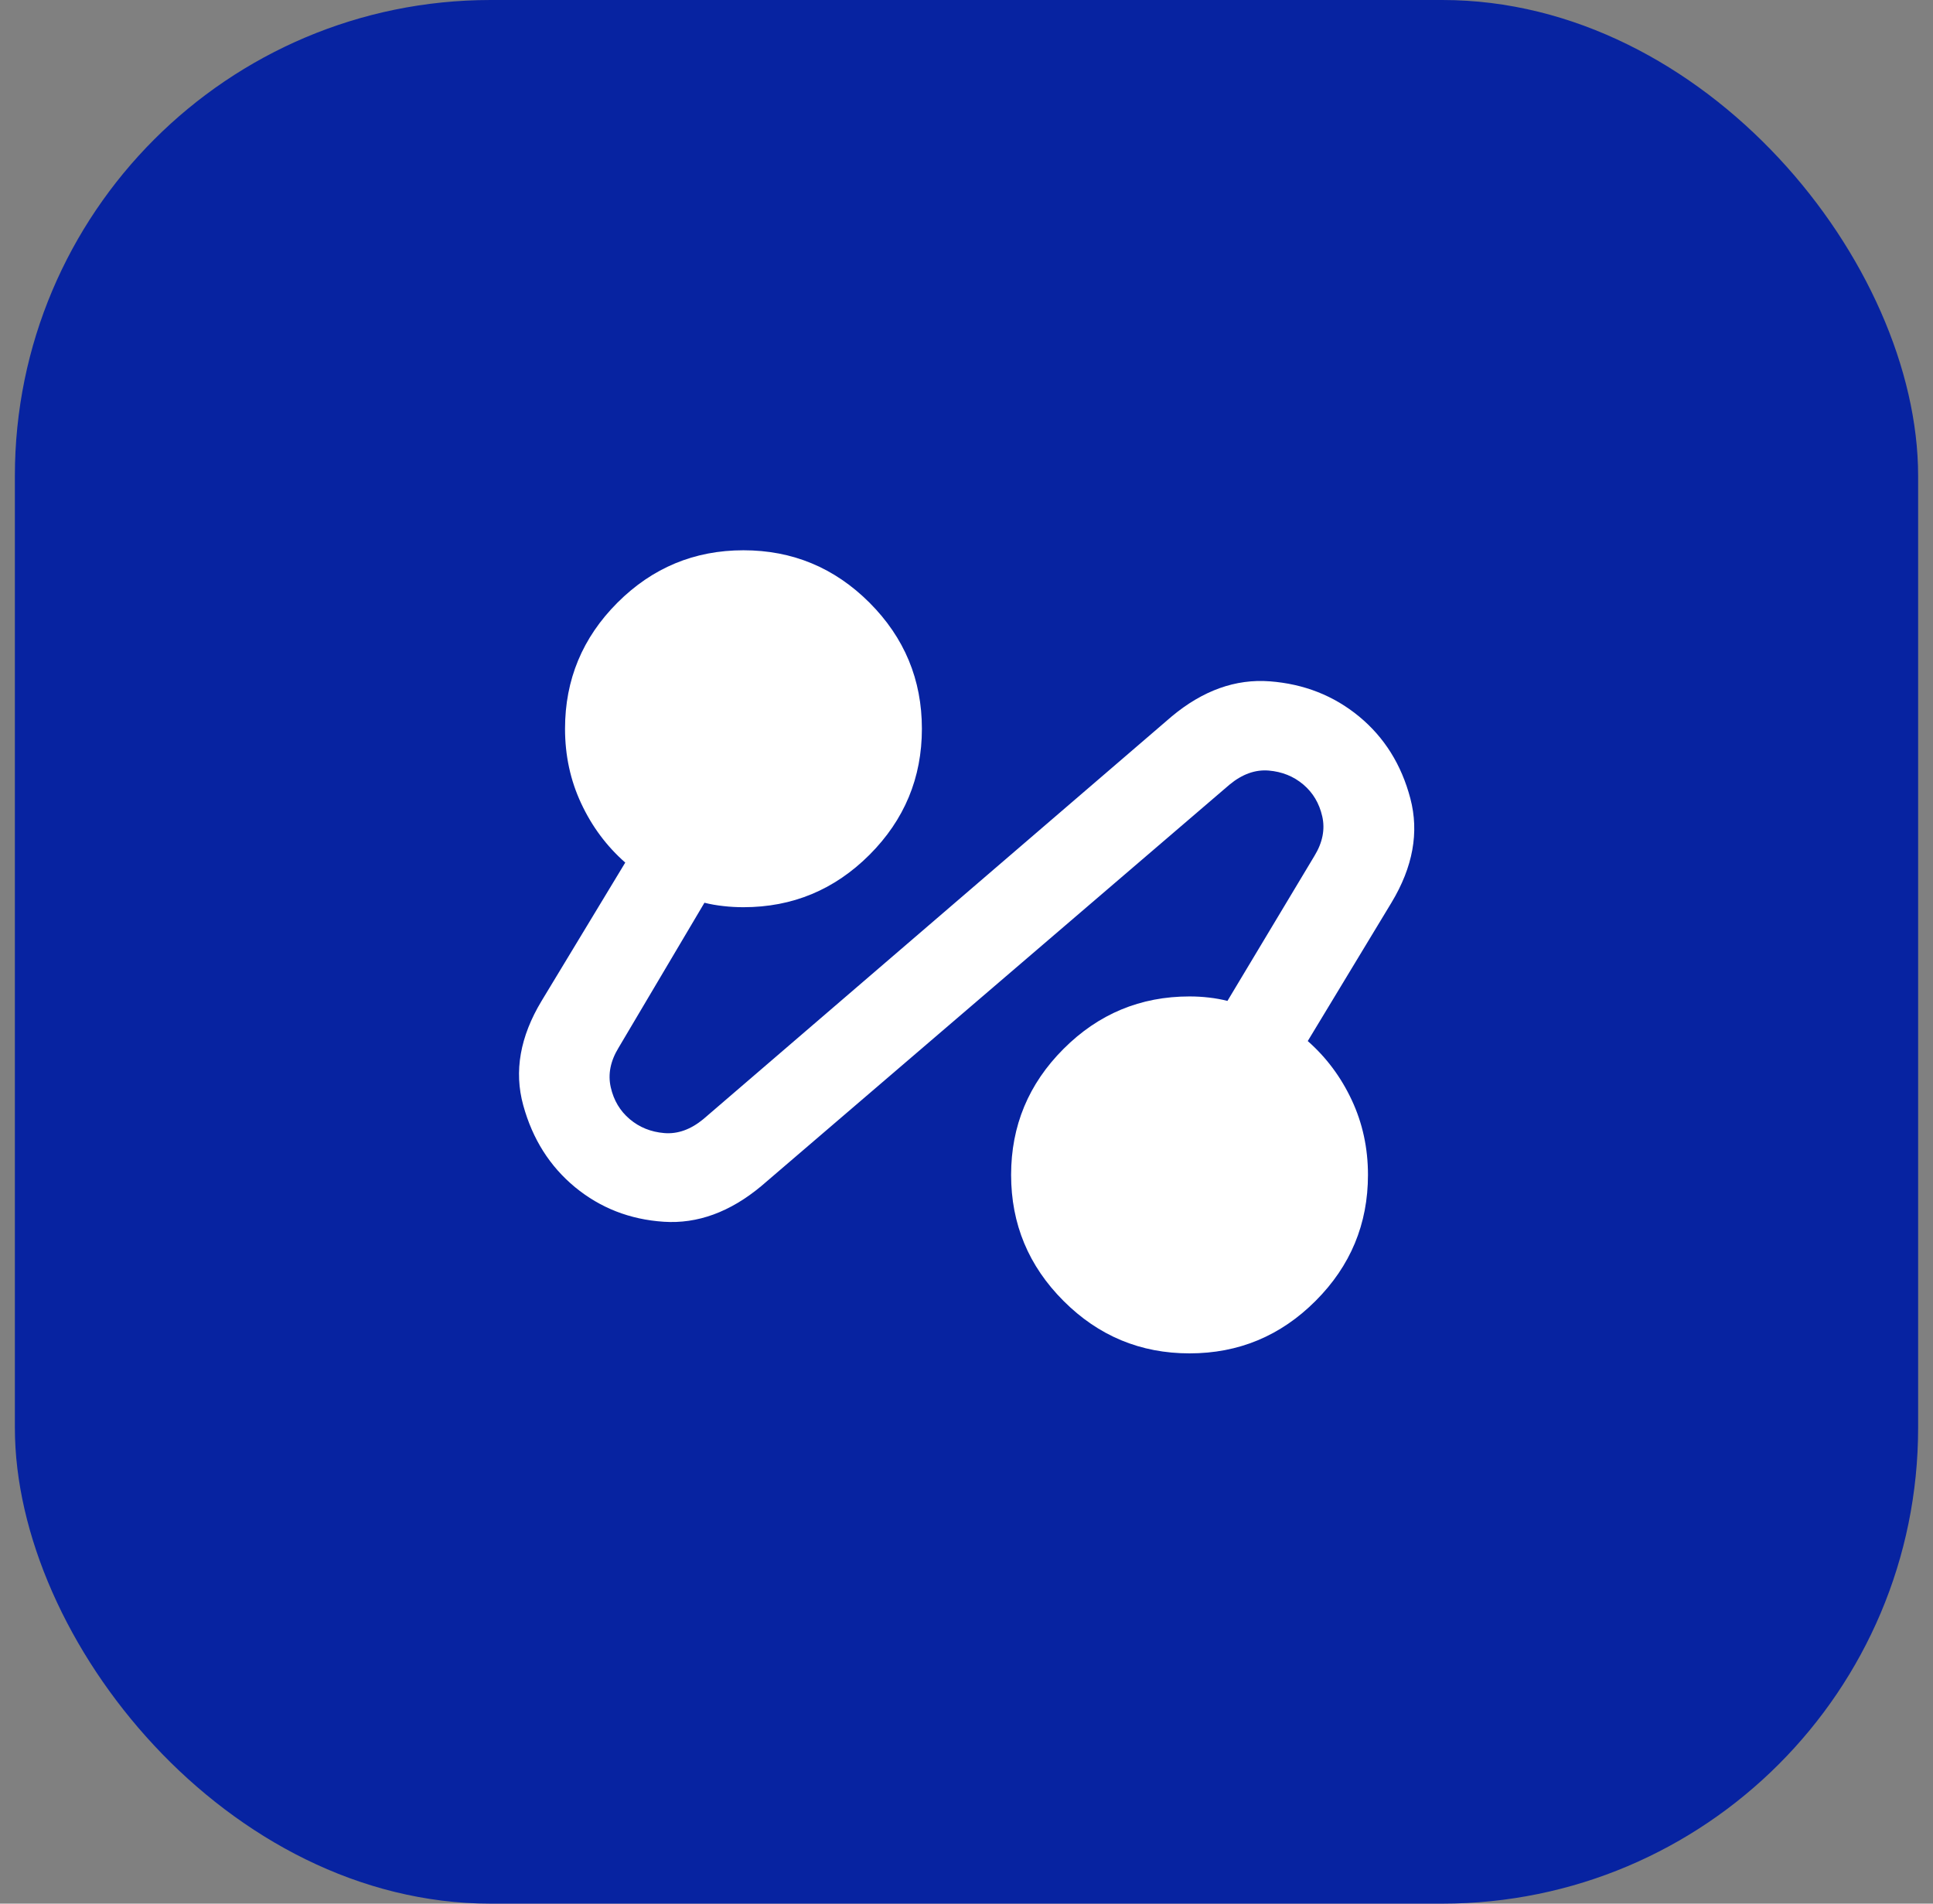
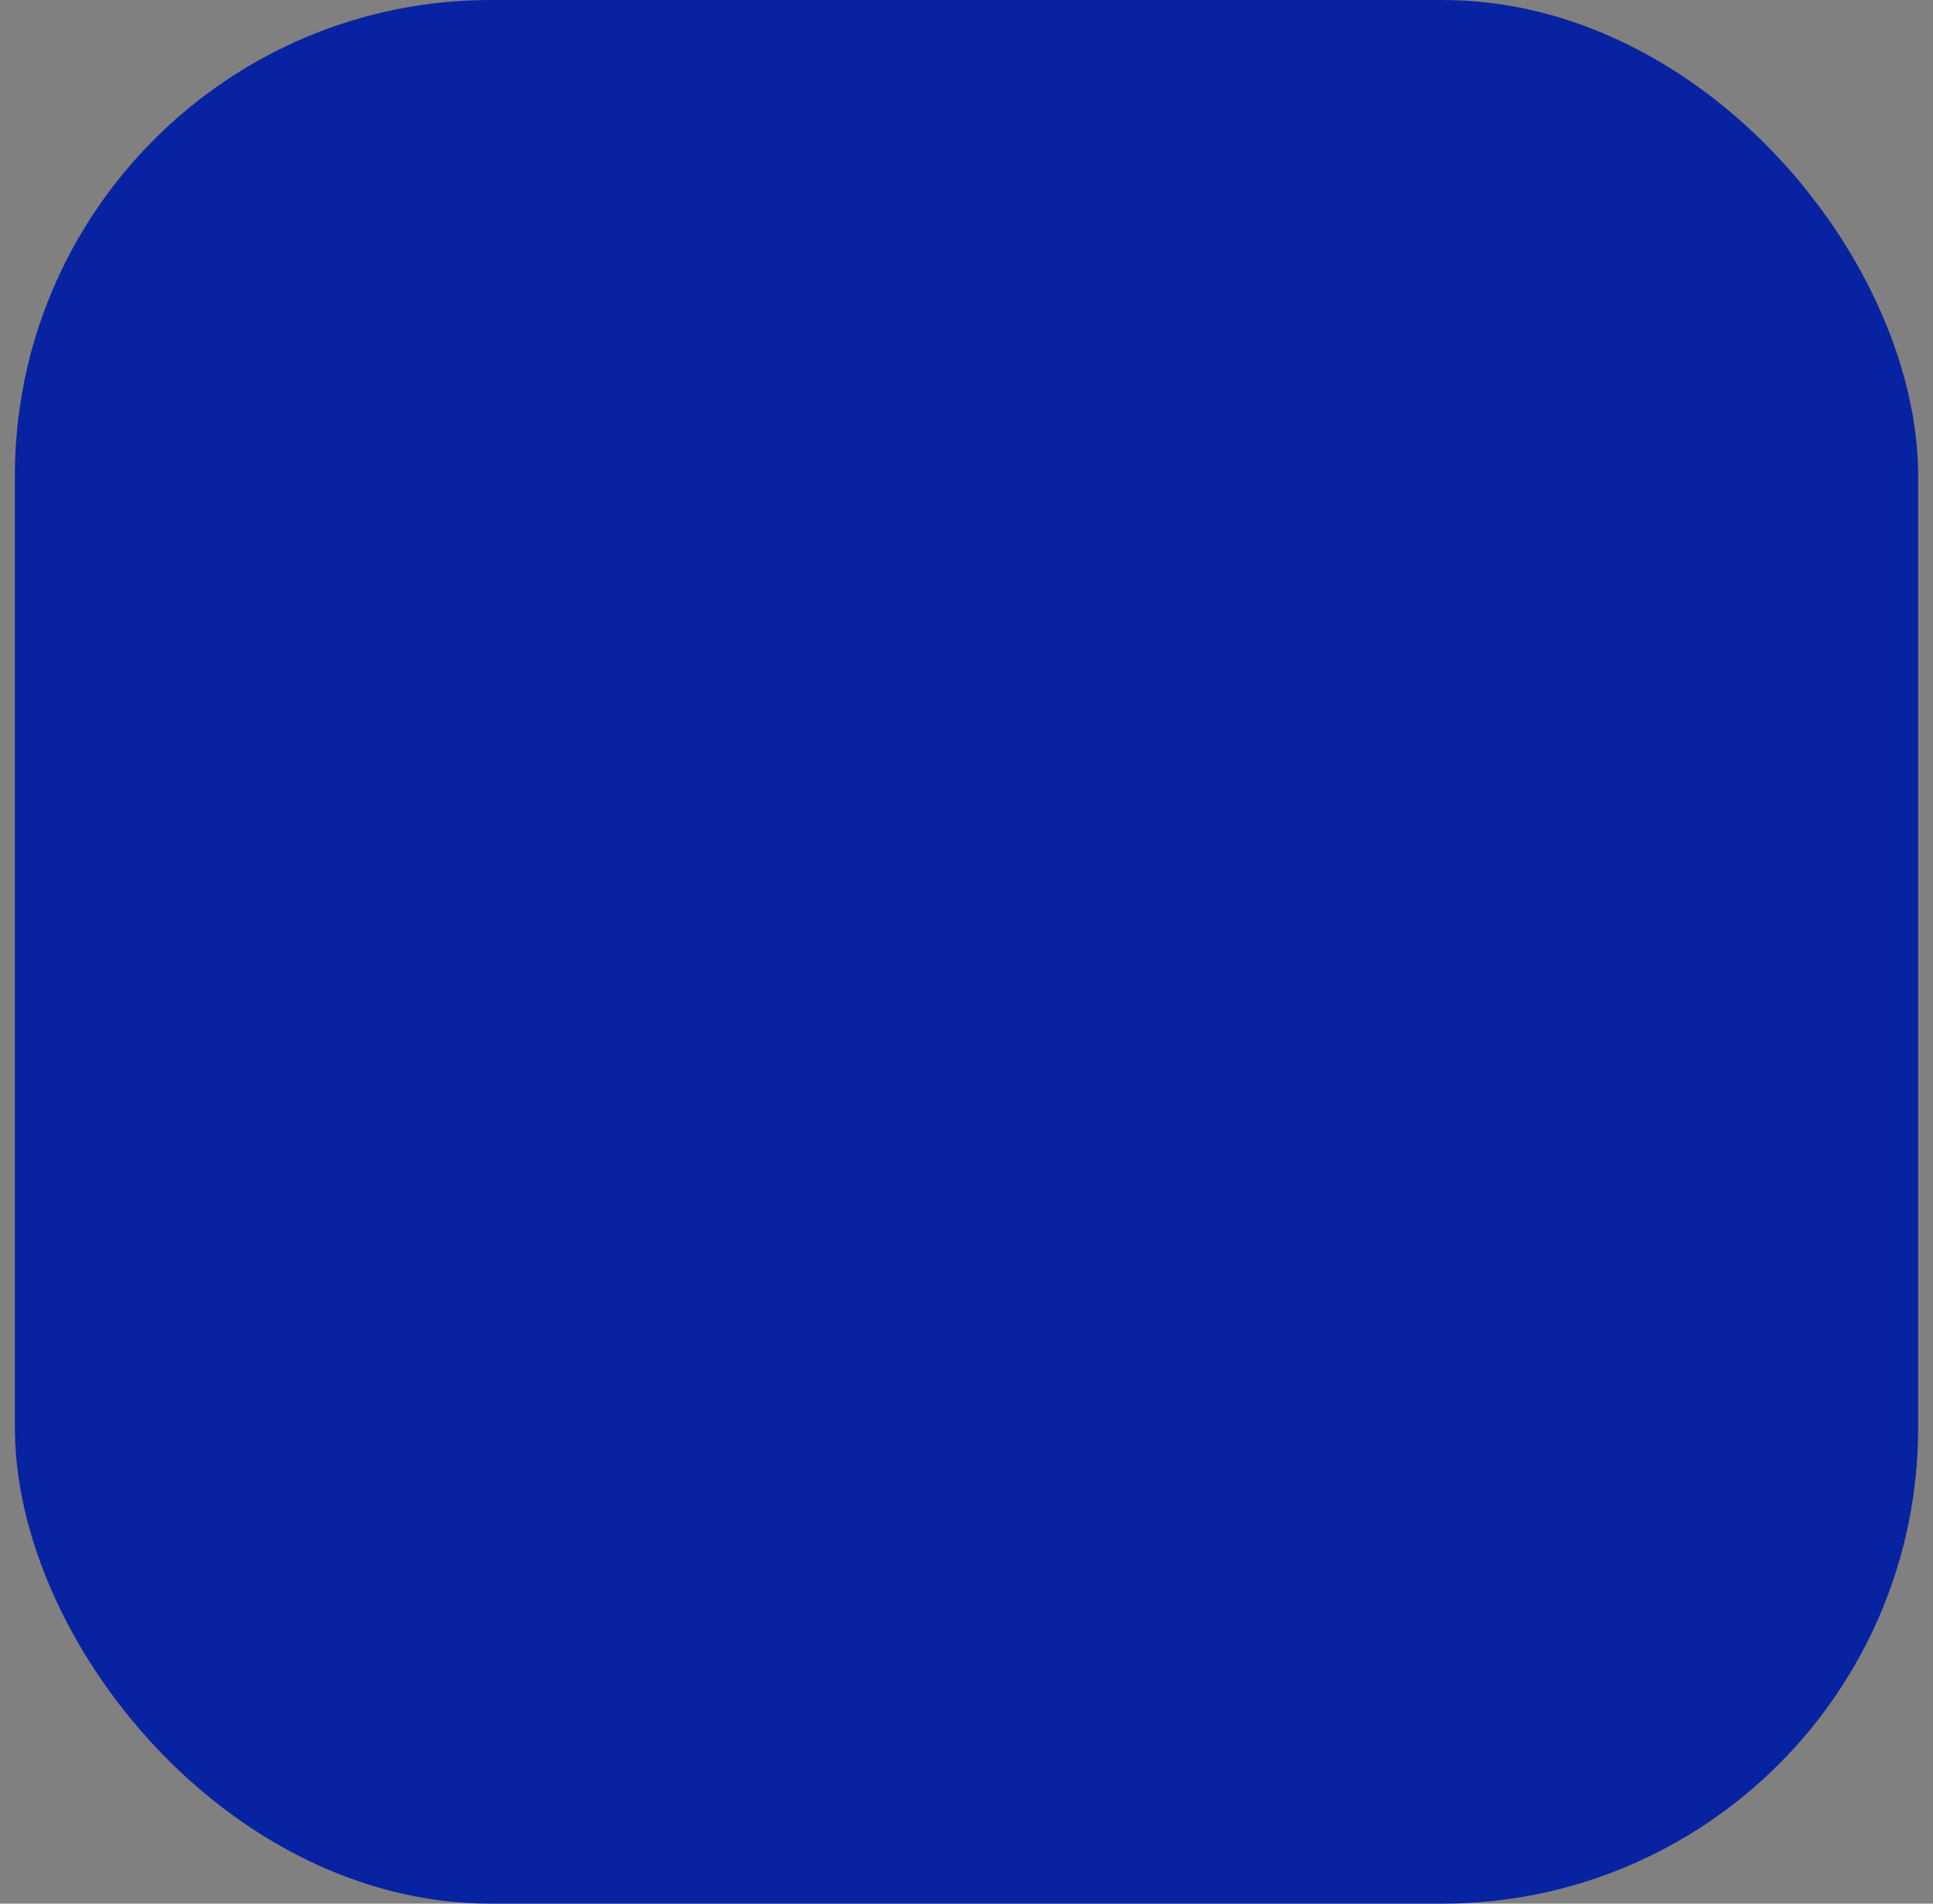
<svg xmlns="http://www.w3.org/2000/svg" width="65" height="64" viewBox="0 0 65 64" fill="none">
  <rect x="0" y="0" width="65" height="64" fill="#808080" stroke="none" />
  <rect x="0.5" width="64" height="64" rx="16" fill="#0723A1" />
  <mask id="mask0_268_206" style="mask-type:alpha" maskUnits="userSpaceOnUse" x="14" y="14" width="37" height="36">
    <rect x="14.5" y="14" width="36" height="36" fill="#D9D9D9" />
  </mask>
  <g mask="url(#mask0_268_206)">
-     <path d="M25.6 39.875C24.55 40.75 23.456 41.15 22.319 41.075C21.181 41 20.188 40.612 19.337 39.913C18.488 39.212 17.906 38.294 17.594 37.156C17.281 36.019 17.488 34.85 18.212 33.65L21.025 29C20.4 28.45 19.906 27.788 19.544 27.012C19.181 26.238 19 25.4 19 24.5C19 22.85 19.587 21.438 20.762 20.262C21.938 19.087 23.35 18.5 25 18.5C26.65 18.5 28.062 19.087 29.238 20.262C30.413 21.438 31 22.85 31 24.5C31 26.15 30.413 27.562 29.238 28.738C28.062 29.913 26.65 30.5 25 30.5C24.775 30.5 24.55 30.488 24.325 30.462C24.1 30.438 23.887 30.4 23.688 30.35L20.8 35.225C20.525 35.675 20.438 36.119 20.538 36.556C20.637 36.994 20.85 37.35 21.175 37.625C21.5 37.9 21.887 38.056 22.337 38.094C22.788 38.131 23.225 37.975 23.65 37.625L39.4 24.087C40.45 23.212 41.55 22.819 42.7 22.906C43.85 22.994 44.85 23.387 45.7 24.087C46.55 24.788 47.125 25.706 47.425 26.844C47.725 27.981 47.513 29.15 46.788 30.35L43.975 35C44.6 35.55 45.094 36.212 45.456 36.987C45.819 37.763 46 38.6 46 39.5C46 41.15 45.413 42.562 44.237 43.737C43.062 44.913 41.65 45.5 40 45.5C38.35 45.5 36.938 44.913 35.763 43.737C34.587 42.562 34 41.15 34 39.5C34 37.85 34.587 36.438 35.763 35.263C36.938 34.087 38.35 33.5 40 33.5C40.225 33.5 40.444 33.513 40.656 33.538C40.869 33.562 41.075 33.6 41.275 33.65L44.2 28.775C44.475 28.325 44.562 27.881 44.462 27.444C44.362 27.006 44.15 26.65 43.825 26.375C43.5 26.1 43.112 25.944 42.663 25.906C42.212 25.869 41.775 26.025 41.35 26.375L25.6 39.875Z" fill="white" />
-   </g>
+     </g>
</svg>